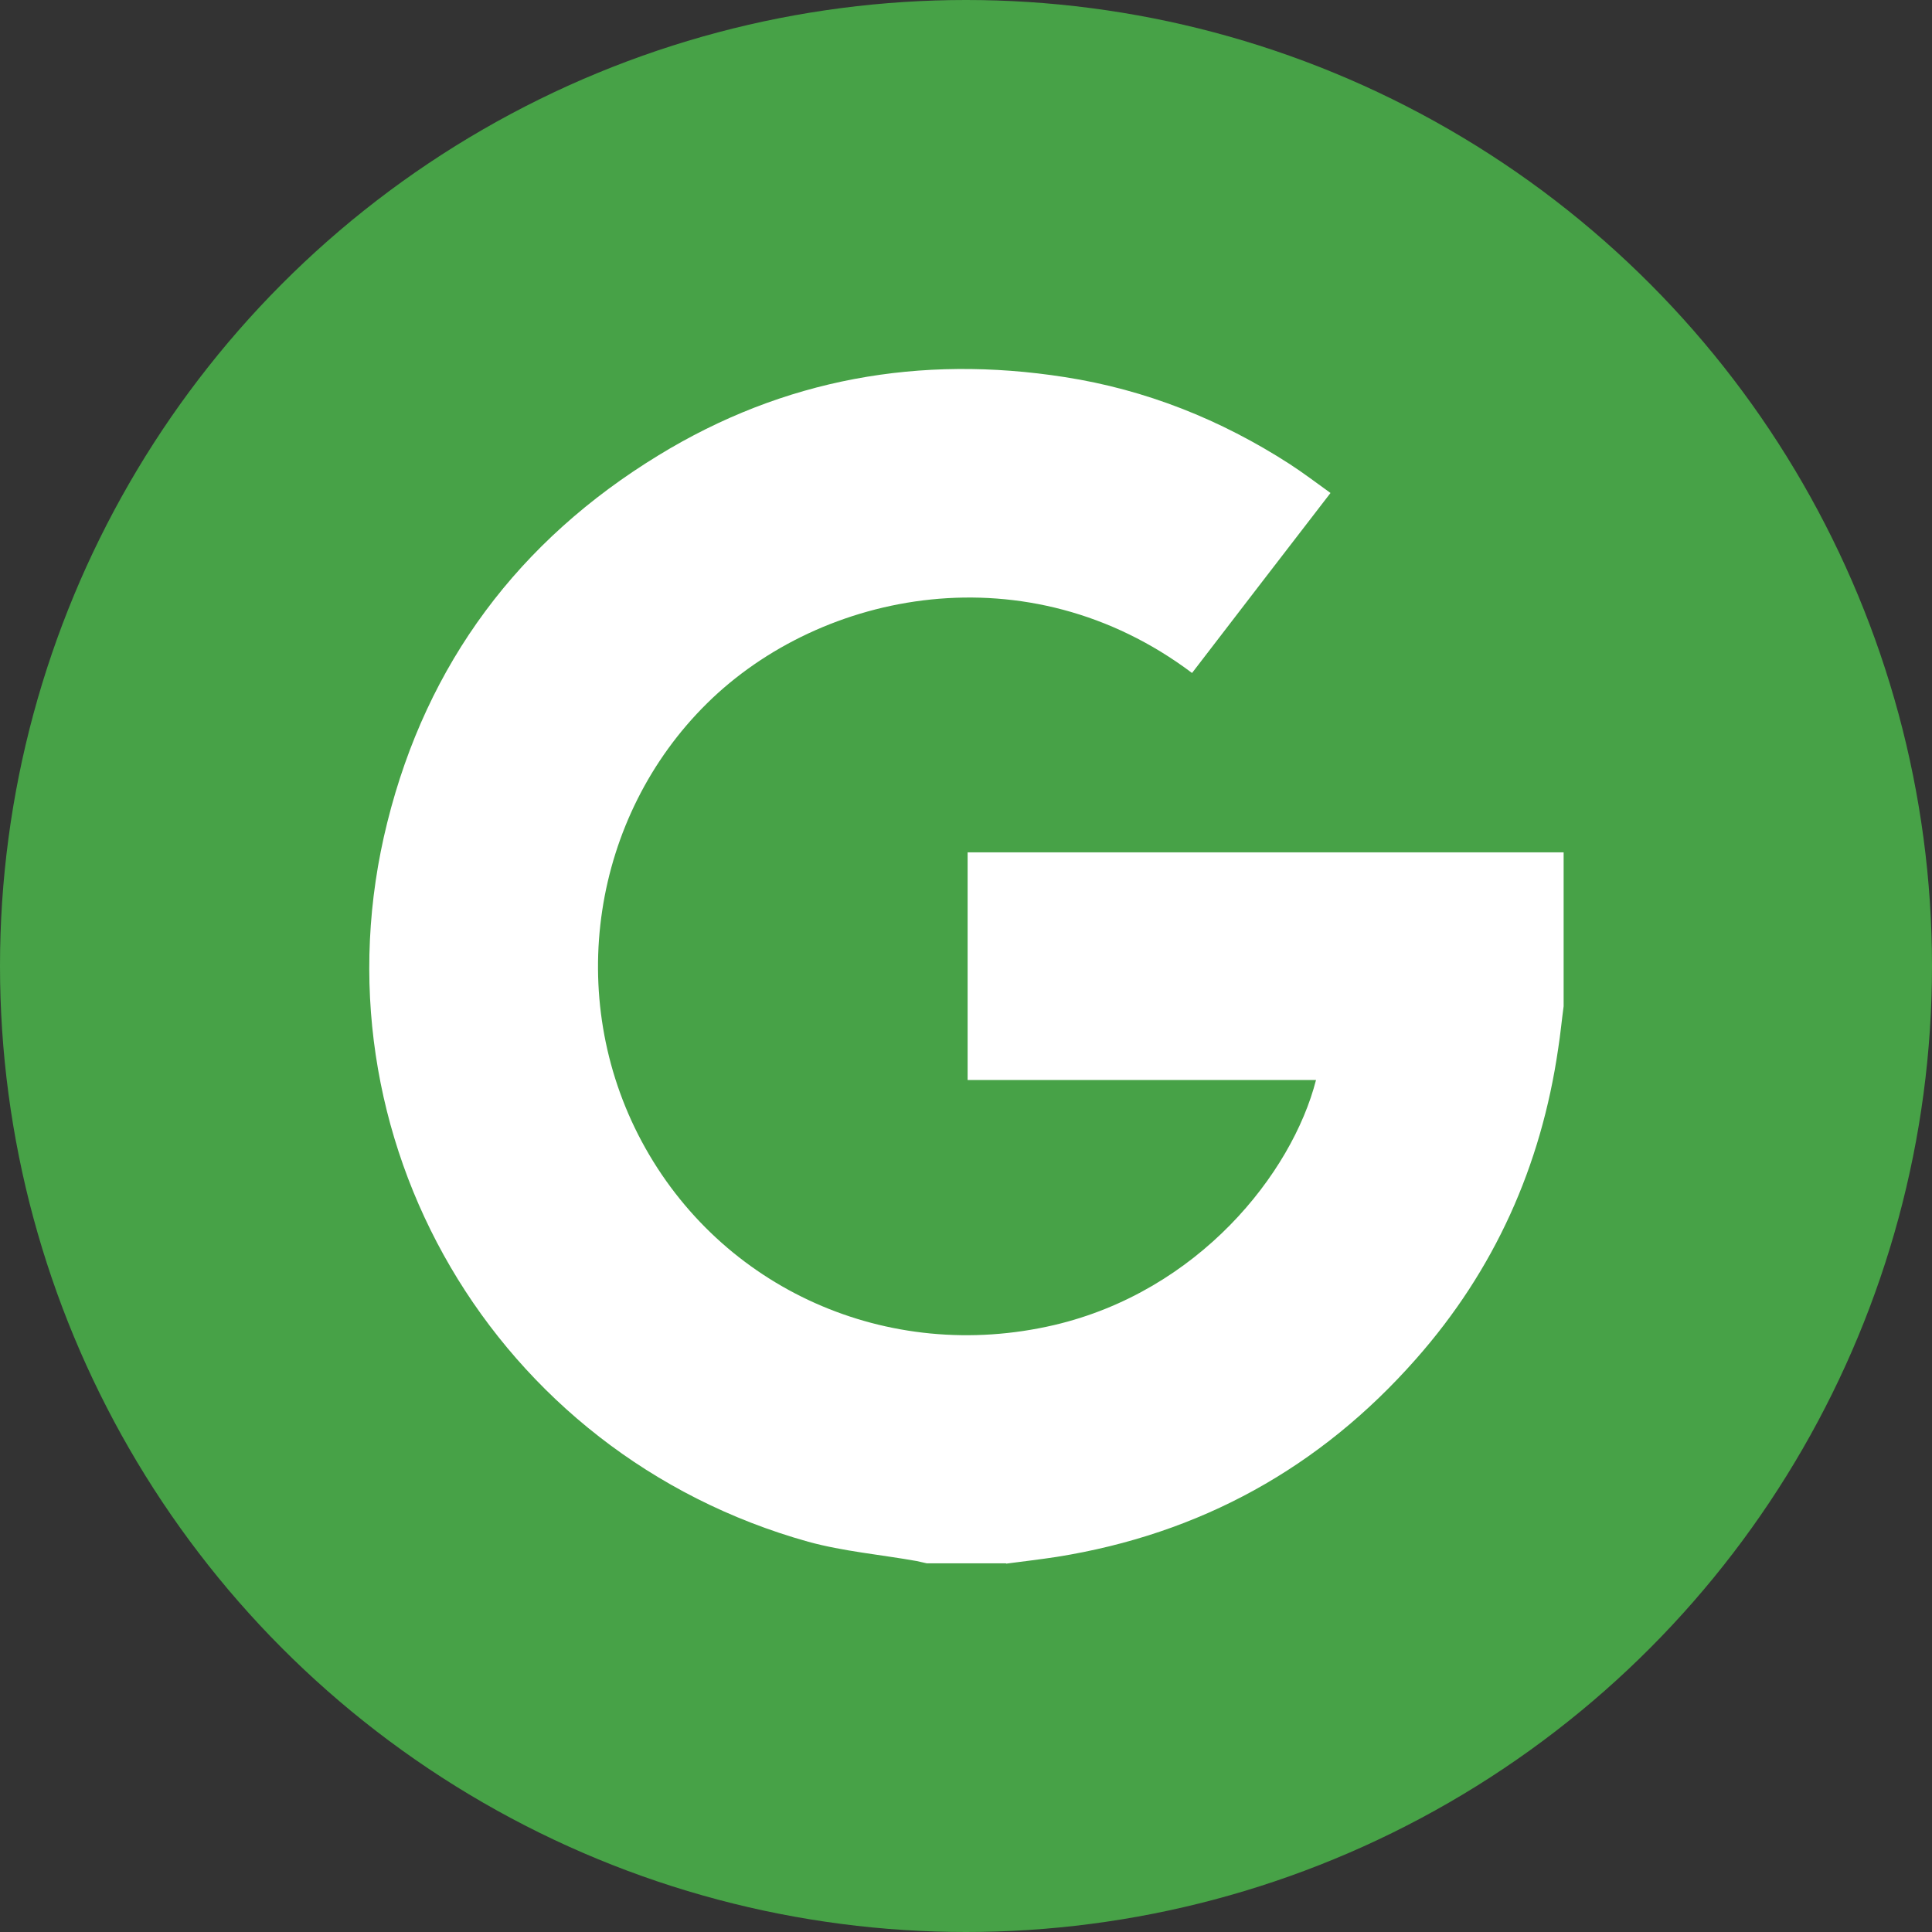
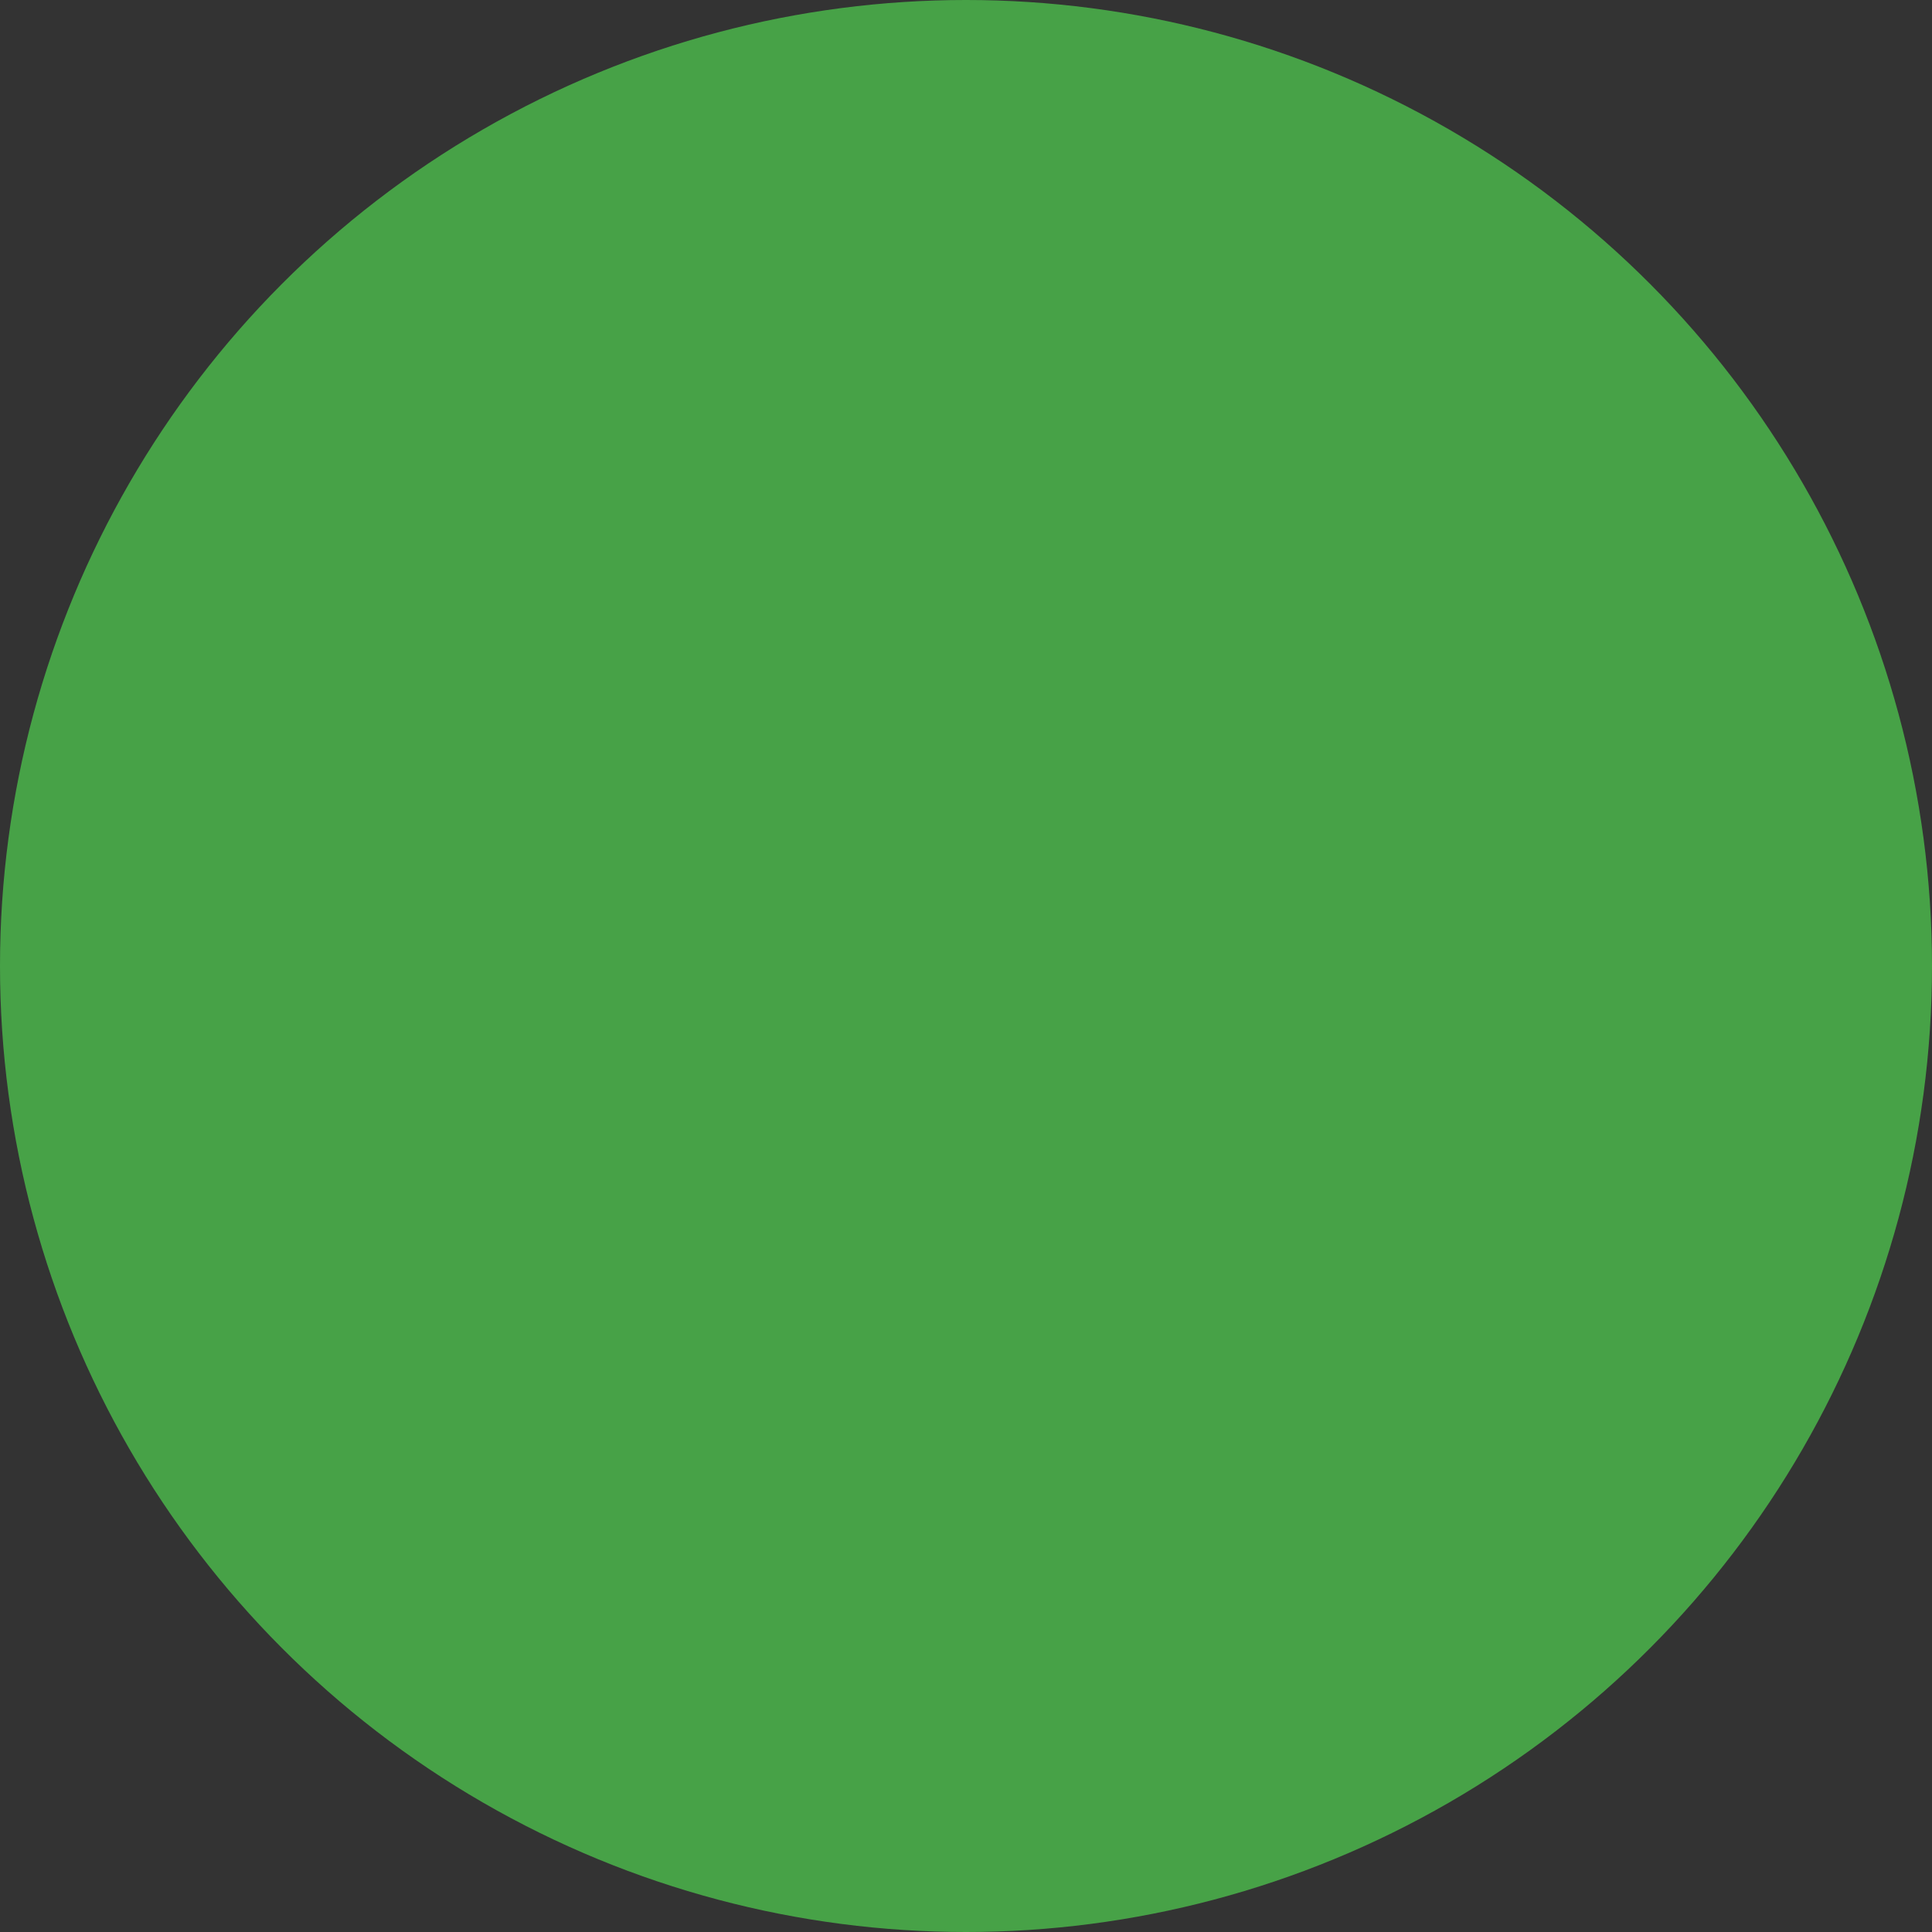
<svg xmlns="http://www.w3.org/2000/svg" id="b" viewBox="0 0 60 60">
  <rect x="0" y="0" width="60" height="60" fill="#333333" stroke="none" />
  <g id="c">
    <g>
      <circle cx="30" cy="30" r="30" fill="#47a247" />
-       <path d="m31.24,48.55h-2.46c-.1-.02-.21-.05-.31-.07-1.12-.2-2.28-.3-3.37-.6-9.74-2.72-15.52-12.57-13.07-22.35,1.23-4.93,4.08-8.74,8.42-11.39,3.89-2.38,8.13-3.13,12.61-2.43,2.52.39,4.85,1.32,6.99,2.7.43.28.84.59,1.27.9-1.45,1.88-2.88,3.74-4.3,5.59-5.09-3.83-11.5-2.57-15.06.94-3.57,3.52-4.44,9.11-2.03,13.61,2.45,4.57,7.63,6.91,12.81,5.7,4.47-1.05,7.38-4.69,8.13-7.61h-10.82v-7.07h.41c2.18,0,4.37,0,6.55,0,3.85,0,7.7,0,11.55,0v4.78c-.06.44-.1.88-.17,1.32-.53,3.65-1.98,6.88-4.42,9.64-2.98,3.38-6.7,5.43-11.15,6.14-.52.08-1.04.14-1.57.21Z" fill="#fff" />
    </g>
  </g>
</svg>